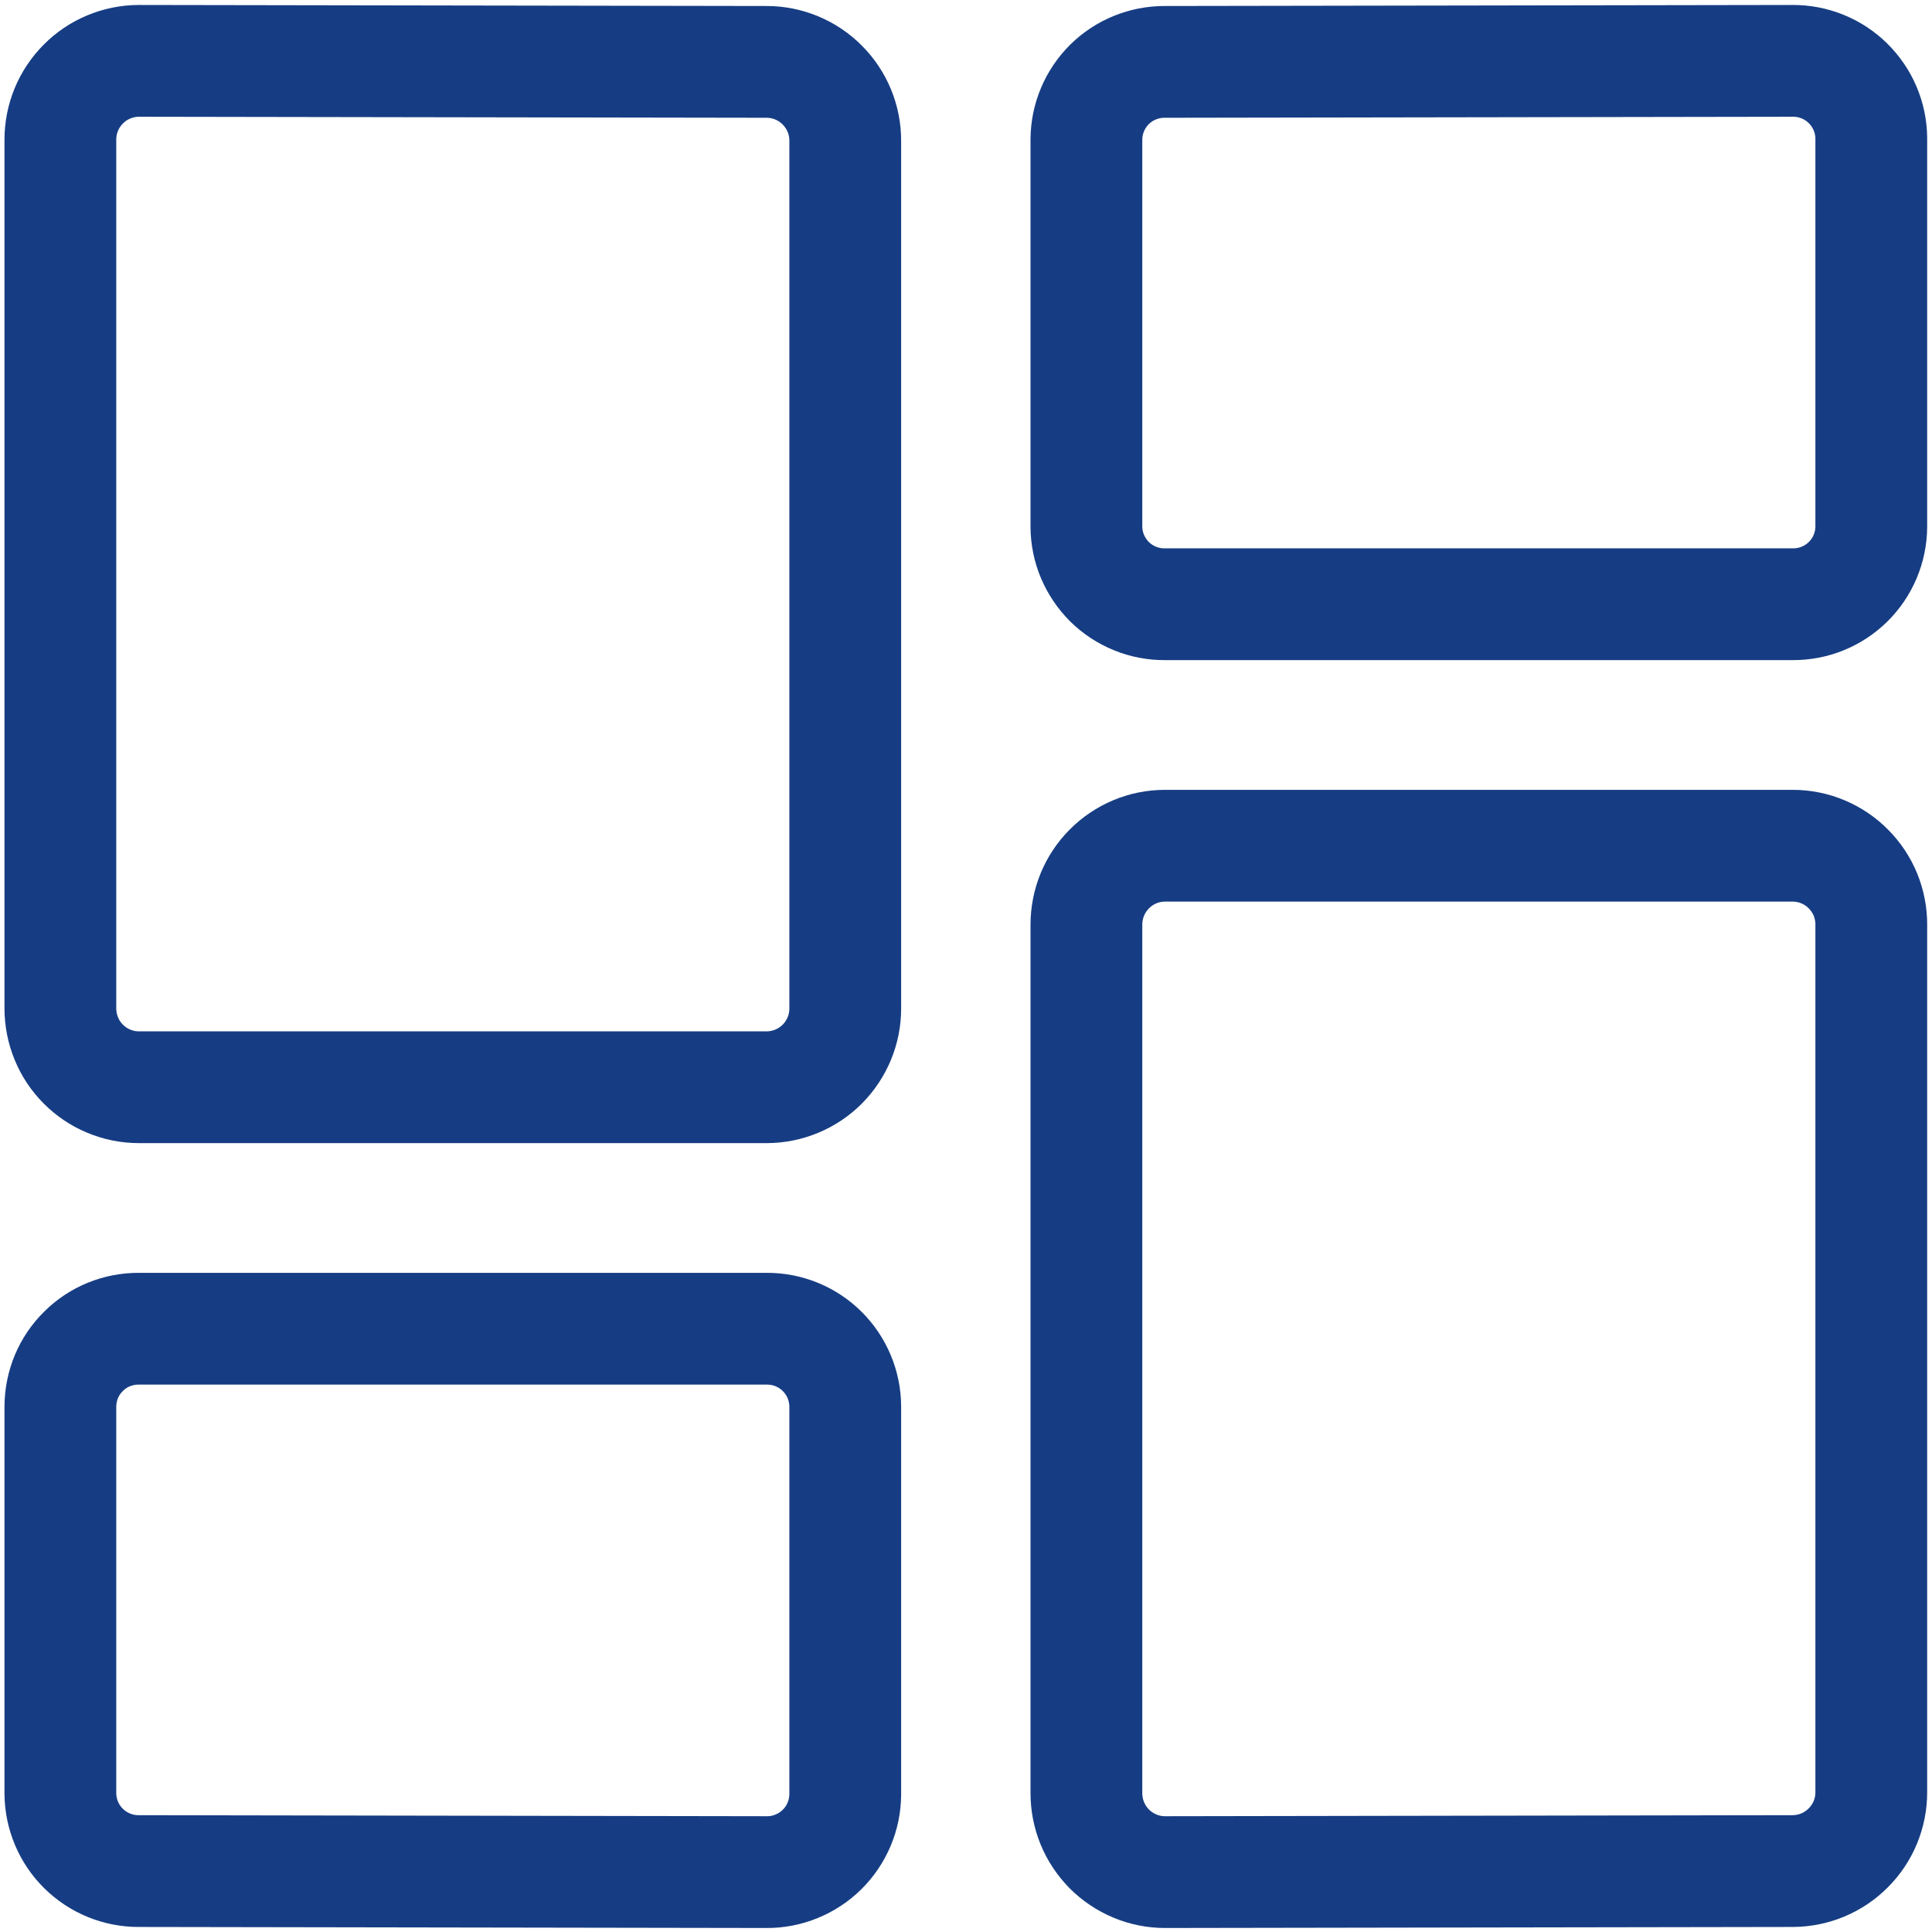
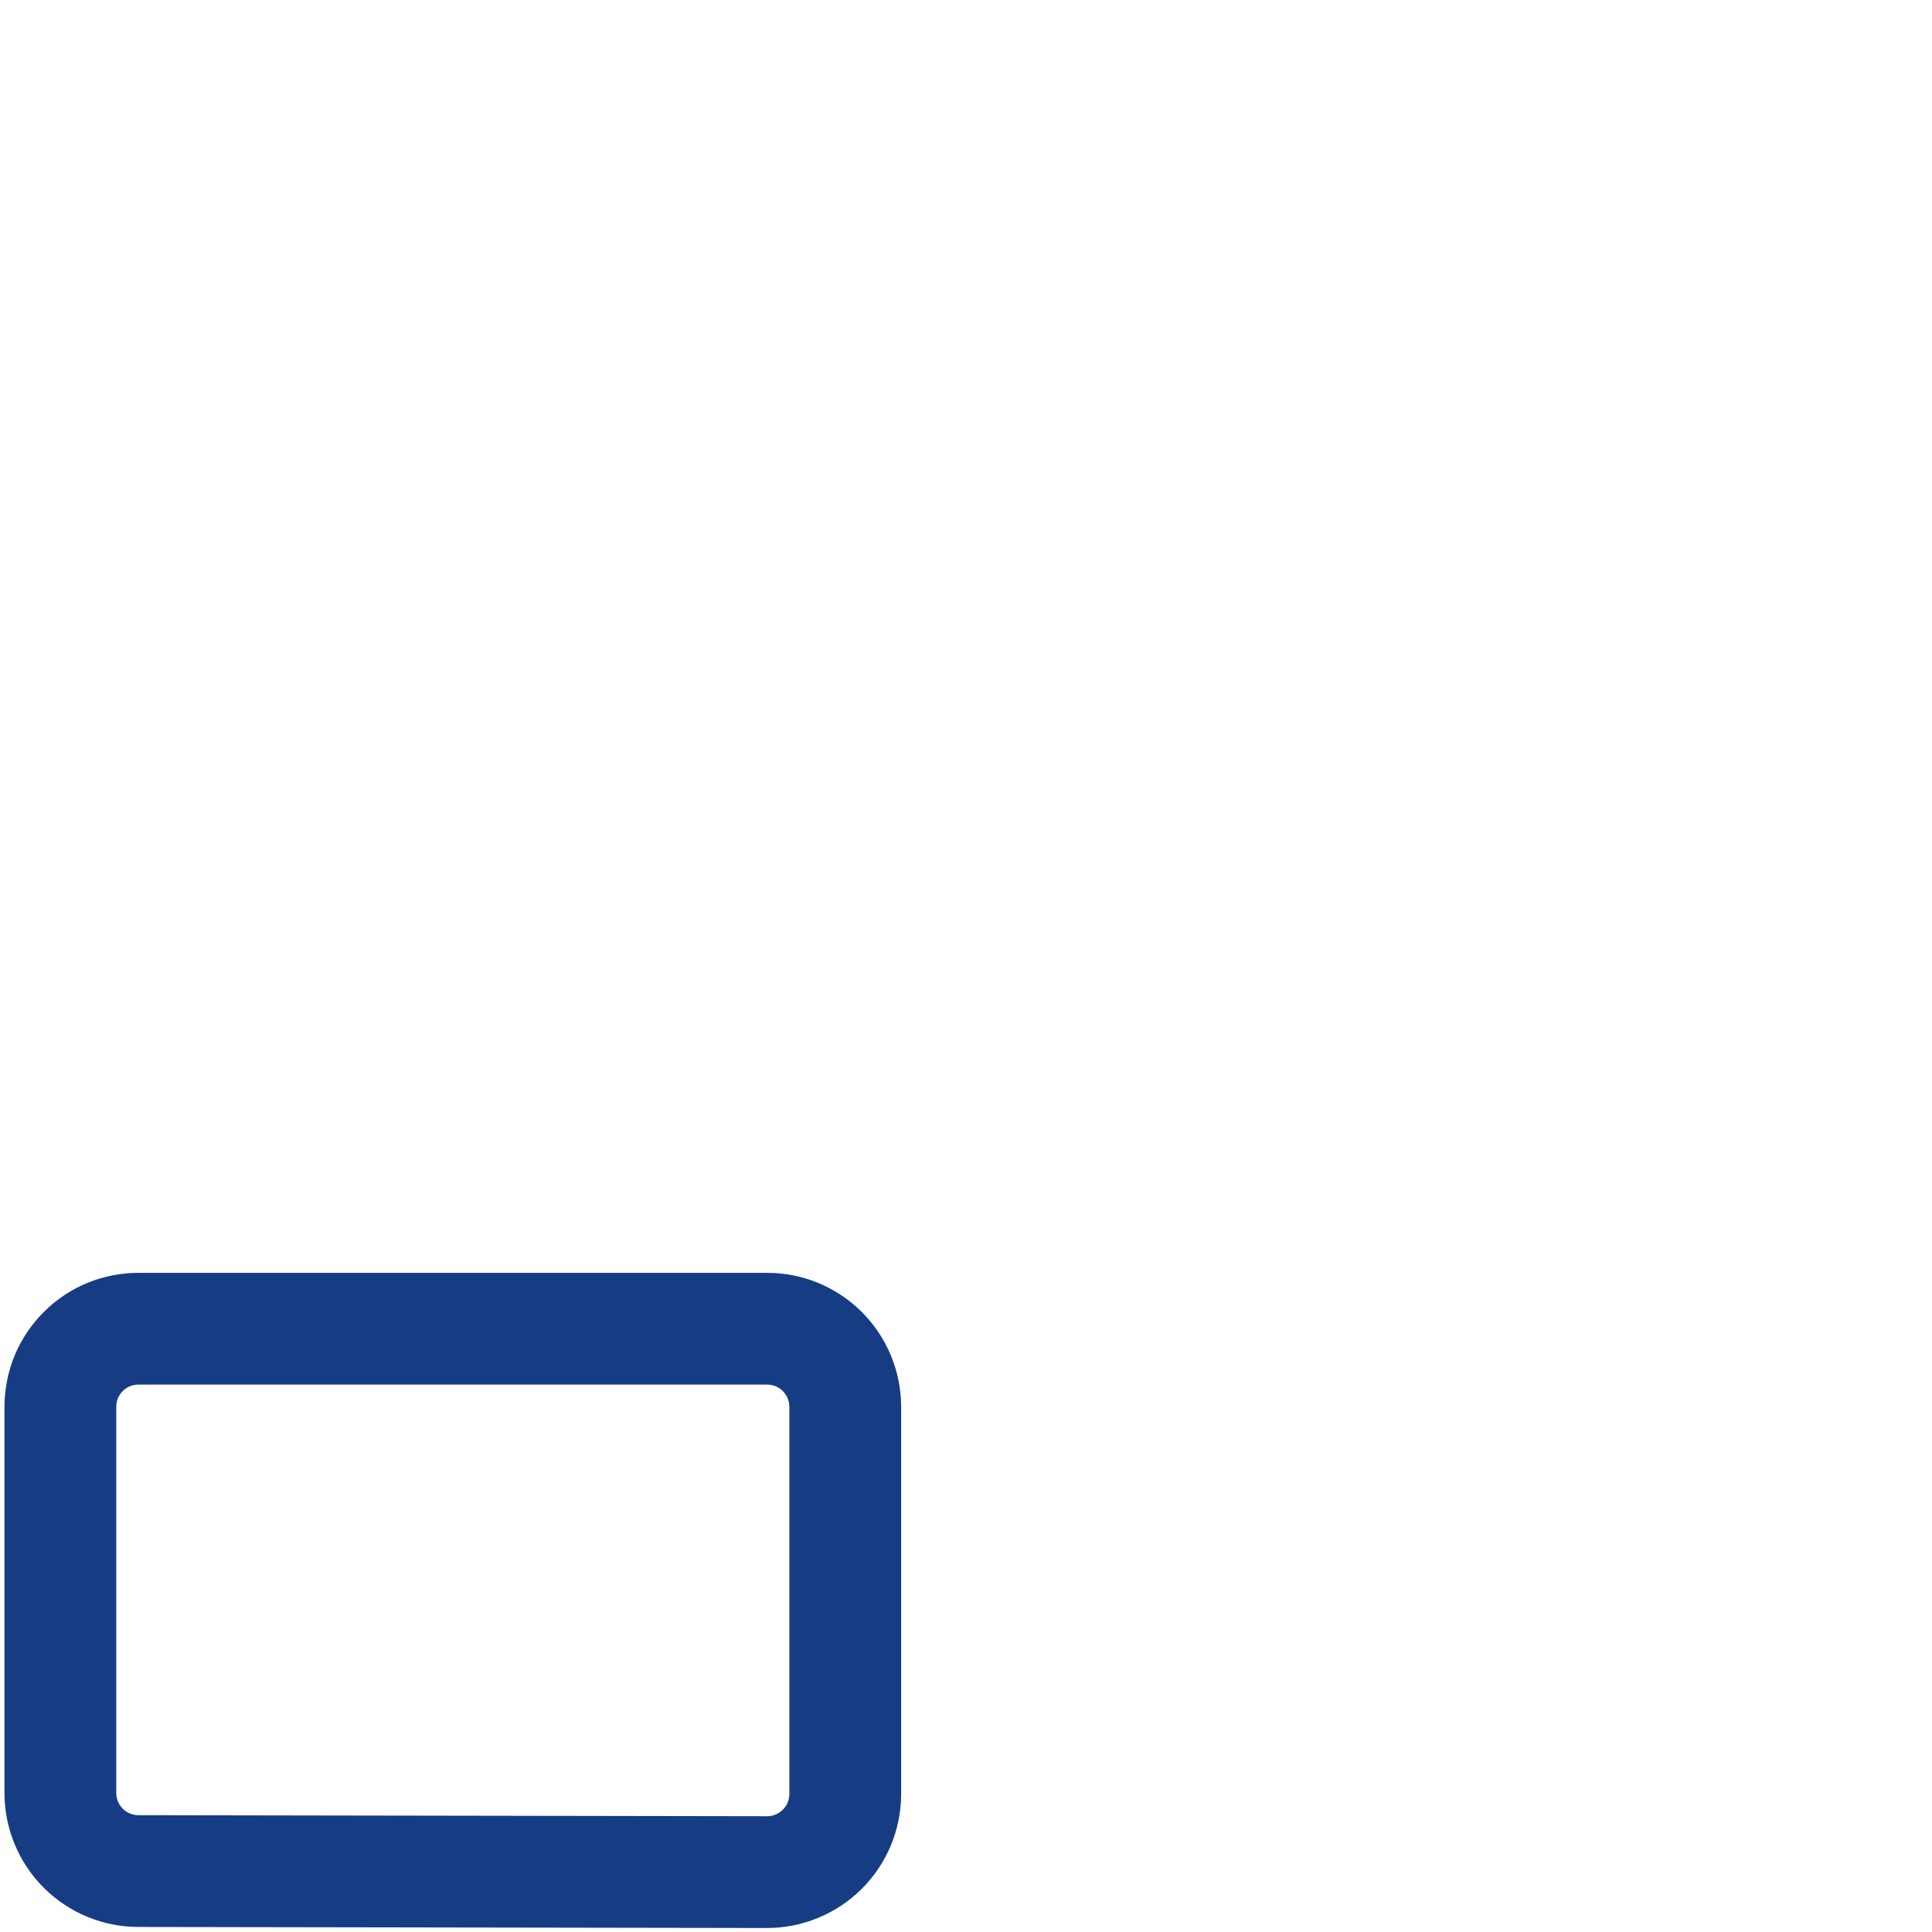
<svg xmlns="http://www.w3.org/2000/svg" width="28" height="28" viewBox="0 0 28 28" fill="none">
  <g clip-path="url(#clip0_1959_36810)">
-     <path d="M12.25 14.614C12.251 14.916 12.131 15.206 11.918 15.421C11.705 15.635 11.415 15.756 11.113 15.757H2.013C1.863 15.757 1.714 15.727 1.576 15.669C1.438 15.612 1.312 15.527 1.207 15.421C1.101 15.315 1.017 15.189 0.961 15.05C0.904 14.912 0.875 14.763 0.875 14.614V2.025C0.875 1.875 0.904 1.727 0.961 1.588C1.018 1.45 1.102 1.324 1.208 1.218C1.313 1.112 1.439 1.027 1.577 0.97C1.716 0.912 1.864 0.882 2.014 0.882L11.114 0.897C11.416 0.898 11.705 1.019 11.918 1.234C12.131 1.448 12.251 1.738 12.25 2.04V14.614Z" stroke="#163D83" stroke-width="1.62" stroke-linecap="round" stroke-linejoin="round" />
-     <path d="M27.12 7.635C27.118 7.934 26.997 8.221 26.784 8.431C26.57 8.642 26.282 8.759 25.983 8.757H16.883C16.734 8.758 16.587 8.73 16.45 8.674C16.312 8.618 16.187 8.536 16.081 8.432C15.976 8.327 15.892 8.203 15.834 8.067C15.776 7.93 15.746 7.783 15.745 7.635V2.019C15.747 1.72 15.868 1.434 16.08 1.223C16.293 1.013 16.581 0.896 16.88 0.897L25.98 0.882C26.28 0.88 26.569 0.997 26.782 1.207C26.996 1.418 27.118 1.704 27.12 2.004V7.635Z" stroke="#163D83" stroke-width="1.62" stroke-linecap="round" stroke-linejoin="round" />
    <path d="M12.25 26.006C12.249 26.155 12.219 26.302 12.161 26.439C12.103 26.576 12.019 26.701 11.913 26.805C11.807 26.91 11.682 26.992 11.544 27.048C11.406 27.105 11.259 27.133 11.11 27.132L2.01 27.117C1.711 27.118 1.423 27 1.21 26.789C0.997 26.578 0.877 26.292 0.875 25.992V20.382C0.876 20.233 0.906 20.086 0.963 19.949C1.021 19.812 1.105 19.688 1.211 19.584C1.316 19.479 1.441 19.396 1.579 19.34C1.717 19.284 1.864 19.256 2.013 19.257H11.113C11.412 19.255 11.701 19.373 11.914 19.584C12.127 19.795 12.248 20.082 12.25 20.382V26.006Z" stroke="#163D83" stroke-width="1.62" stroke-linecap="round" stroke-linejoin="round" />
-     <path d="M16.884 27.132C16.734 27.132 16.585 27.102 16.447 27.044C16.309 26.986 16.183 26.902 16.077 26.796C15.972 26.689 15.888 26.563 15.831 26.425C15.774 26.286 15.745 26.137 15.745 25.988V13.402C15.745 13.252 15.774 13.103 15.831 12.964C15.888 12.826 15.971 12.7 16.077 12.594C16.183 12.487 16.308 12.403 16.446 12.345C16.584 12.287 16.733 12.257 16.883 12.257H25.983C26.133 12.257 26.281 12.287 26.419 12.345C26.557 12.403 26.683 12.487 26.788 12.594C26.894 12.7 26.978 12.826 27.035 12.964C27.091 13.103 27.121 13.252 27.12 13.402V25.972C27.121 26.275 27.002 26.565 26.788 26.779C26.576 26.994 26.286 27.115 25.984 27.117L16.884 27.132Z" stroke="#163D83" stroke-width="1.62" stroke-linecap="round" stroke-linejoin="round" />
  </g>
  <defs>
    <clipPath id="clip0_1959_36810">
      <rect width="28" height="28" fill="white" />
    </clipPath>
  </defs>
</svg>